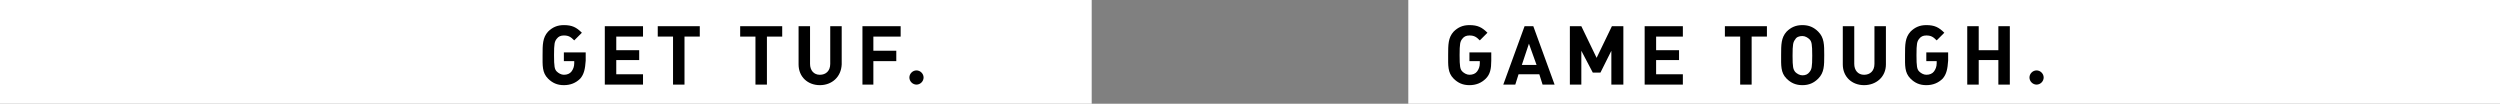
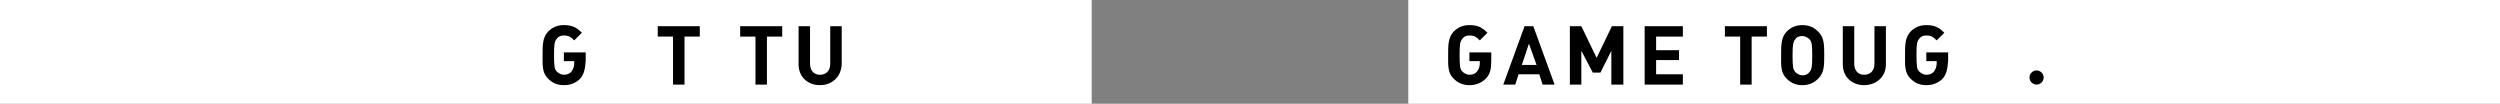
<svg xmlns="http://www.w3.org/2000/svg" version="1.1" id="Layer_1" x="0px" y="0px" viewBox="0 0 458 19" style="enable-background:new 0 0 458 19;" xml:space="preserve">
  <rect x="0" y="0" width="458" height="19" fill="#808080" stroke="none" />
  <style type="text/css">
	.st0{fill:#FFFFFF;}
</style>
  <g>
    <g>
      <rect class="st0" width="200" height="19" />
    </g>
    <g>
      <path d="M106.3,14.4c-0.8,0.8-1.8,1.2-3,1.2c-1.2,0-2.1-0.4-2.9-1.2c-1.1-1.1-1-2.4-1-4.3s0-3.2,1-4.3c0.8-0.8,1.7-1.2,2.9-1.2    c1.5,0,2.3,0.4,3.3,1.4l-1.4,1.4c-0.6-0.6-1-0.9-1.9-0.9c-0.6,0-1,0.2-1.3,0.6c-0.4,0.5-0.5,0.9-0.5,3s0.1,2.6,0.5,3    c0.3,0.3,0.8,0.6,1.3,0.6c0.6,0,1.1-0.2,1.4-0.6s0.5-0.9,0.5-1.5v-0.4h-1.9V9.6h4v1.5C107.2,12.6,107,13.6,106.3,14.4z" />
-       <path d="M110.8,15.5V4.8h7v1.9h-4.9v2.5h4.2V11h-4.2v2.6h4.9v1.9H110.8z" />
      <path d="M125.4,6.7v8.8h-2.1V6.7h-2.8V4.8h7.7v1.9H125.4z" />
      <path d="M140.5,6.7v8.8h-2.1V6.7h-2.8V4.8h7.7v1.9H140.5z" />
      <path d="M150.2,15.6c-2.2,0-3.9-1.5-3.9-3.8v-7h2.1v6.9c0,1.2,0.7,2,1.8,2c1.1,0,1.9-0.7,1.9-2V4.8h2.1v7    C154.1,14.1,152.4,15.6,150.2,15.6z" />
-       <path d="M160,6.7v2.6h4.2v1.9H160v4.3H158V4.8h7v1.9H160z" />
-       <path d="M167.9,15.5c-0.7,0-1.3-0.6-1.3-1.3s0.6-1.3,1.3-1.3s1.3,0.6,1.3,1.3S168.6,15.5,167.9,15.5z" />
    </g>
    <g>
      <rect x="258" class="st0" width="200" height="19" />
    </g>
    <g>
      <path d="M272.2,14.4c-0.8,0.8-1.8,1.2-3,1.2c-1.2,0-2.1-0.4-2.9-1.2c-1.1-1.1-1-2.4-1-4.3s0-3.2,1-4.3c0.8-0.8,1.7-1.2,2.9-1.2    c1.5,0,2.3,0.4,3.3,1.4l-1.4,1.4c-0.6-0.6-1-0.9-1.9-0.9c-0.6,0-1,0.2-1.3,0.6c-0.4,0.5-0.5,0.9-0.5,3s0.1,2.6,0.5,3    c0.3,0.3,0.8,0.6,1.3,0.6c0.6,0,1.1-0.2,1.4-0.6s0.5-0.9,0.5-1.5v-0.4h-1.9V9.6h4v1.5C273.2,12.6,273,13.6,272.2,14.4z" />
      <path d="M282.6,15.5l-0.6-1.9h-3.8l-0.6,1.9h-2.2l3.9-10.7h1.6l3.9,10.7H282.6z M280.1,8l-1.3,3.9h2.7L280.1,8z" />
      <path d="M295.2,15.5V9.3l-2,4h-1.4l-2.1-4v6.2h-2.1V4.8h2.1l2.8,5.8l2.8-5.8h2.1v10.7H295.2z" />
      <path d="M301.3,15.5V4.8h7v1.9h-4.9v2.5h4.2V11h-4.2v2.6h4.9v1.9H301.3z" />
      <path d="M320.9,6.7v8.8h-2.1V6.7h-2.8V4.8h7.7v1.9H320.9z" />
      <path d="M333.1,14.4c-0.8,0.8-1.7,1.2-2.9,1.2s-2.1-0.4-2.9-1.2c-1.1-1.1-1-2.4-1-4.3s0-3.2,1-4.3c0.8-0.8,1.7-1.2,2.9-1.2    s2.1,0.4,2.9,1.2c1.1,1.1,1.1,2.4,1.1,4.3S334.2,13.3,333.1,14.4z M331.5,7.2c-0.3-0.3-0.8-0.6-1.3-0.6c-0.6,0-1.1,0.2-1.3,0.6    c-0.4,0.5-0.5,0.9-0.5,3s0.1,2.5,0.5,3c0.3,0.3,0.8,0.6,1.3,0.6c0.6,0,1-0.2,1.3-0.6c0.4-0.5,0.5-0.9,0.5-3S331.9,7.6,331.5,7.2z" />
      <path d="M341.5,15.6c-2.2,0-3.9-1.5-3.9-3.8v-7h2.1v6.9c0,1.2,0.7,2,1.8,2c1.1,0,1.9-0.7,1.9-2V4.8h2.1v7    C345.5,14.1,343.7,15.6,341.5,15.6z" />
      <path d="M355.9,14.4c-0.8,0.8-1.8,1.2-3,1.2c-1.2,0-2.1-0.4-2.9-1.2c-1.1-1.1-1-2.4-1-4.3s0-3.2,1-4.3c0.8-0.8,1.7-1.2,2.9-1.2    c1.5,0,2.3,0.4,3.3,1.4l-1.4,1.4c-0.6-0.6-1-0.9-1.9-0.9c-0.6,0-1,0.2-1.3,0.6c-0.4,0.5-0.5,0.9-0.5,3s0.1,2.6,0.5,3    c0.3,0.3,0.8,0.6,1.3,0.6c0.6,0,1.1-0.2,1.4-0.6s0.5-0.9,0.5-1.5v-0.4h-1.9V9.6h4v1.5C356.8,12.6,356.6,13.6,355.9,14.4z" />
-       <path d="M366.1,15.5V11h-3.6v4.5h-2.1V4.8h2.1v4.4h3.6V4.8h2.1v10.7H366.1z" />
      <path d="M373.1,15.5c-0.7,0-1.3-0.6-1.3-1.3s0.6-1.3,1.3-1.3s1.3,0.6,1.3,1.3S373.8,15.5,373.1,15.5z" />
    </g>
  </g>
</svg>